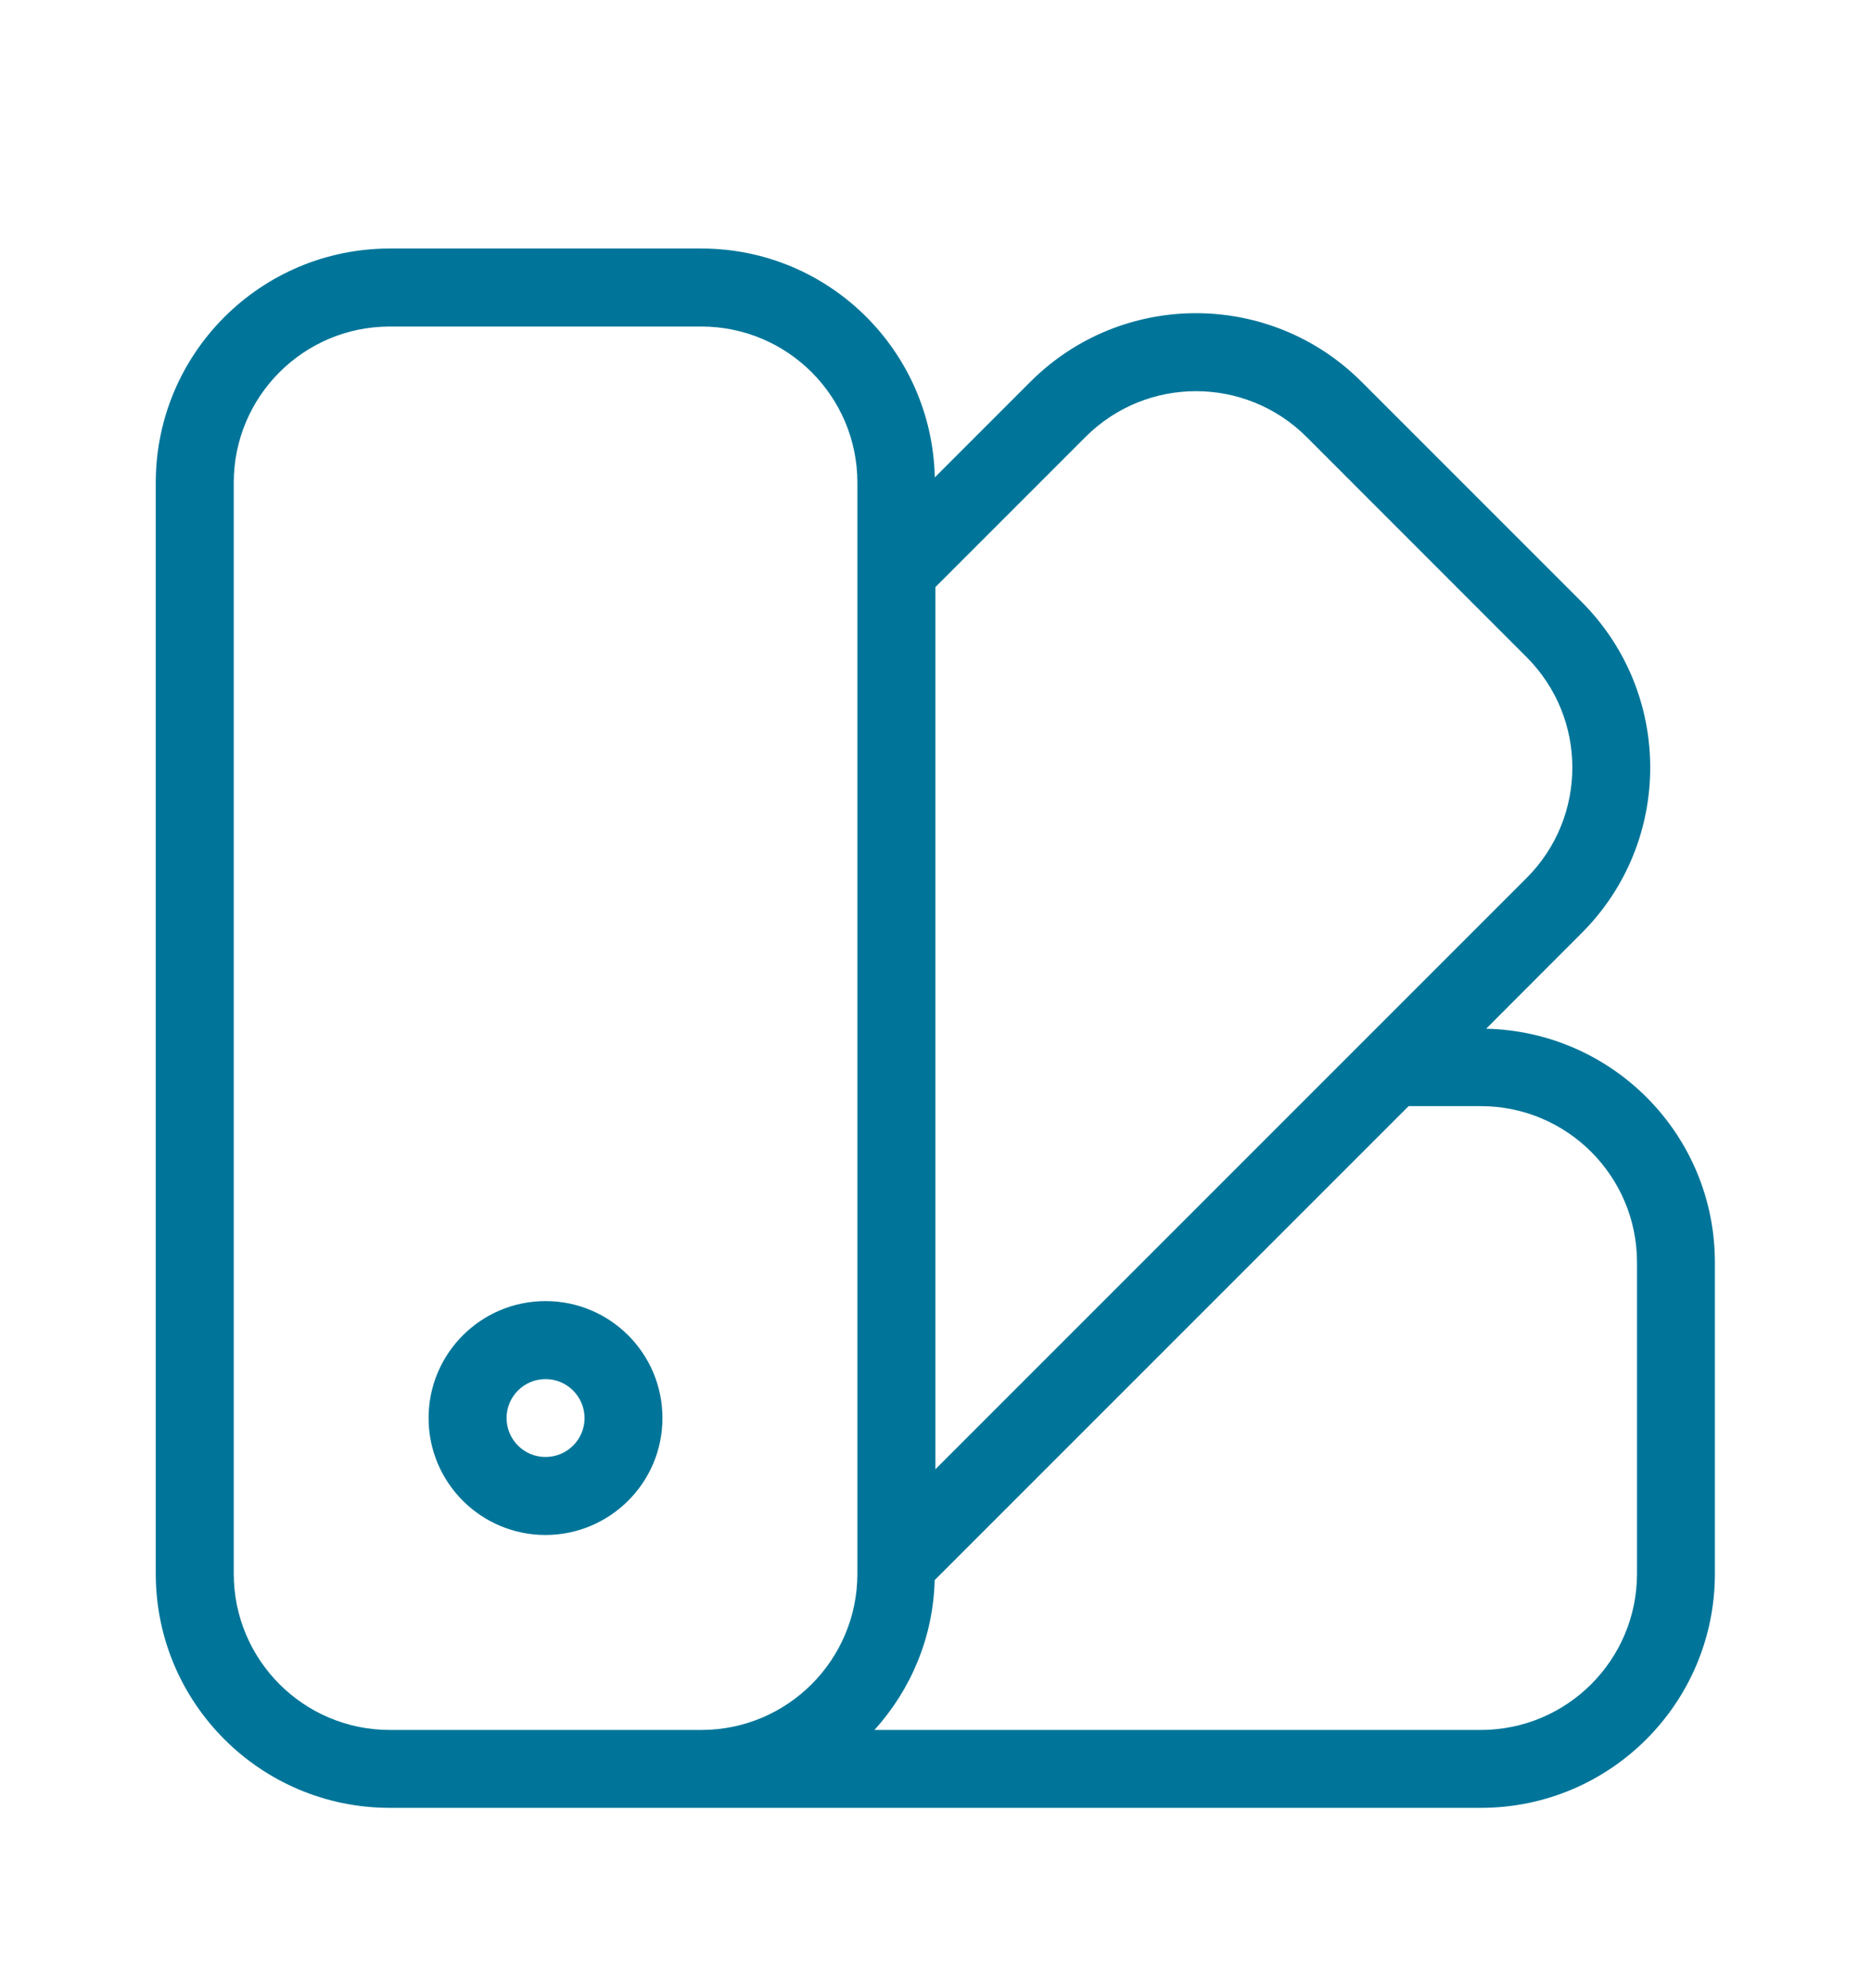
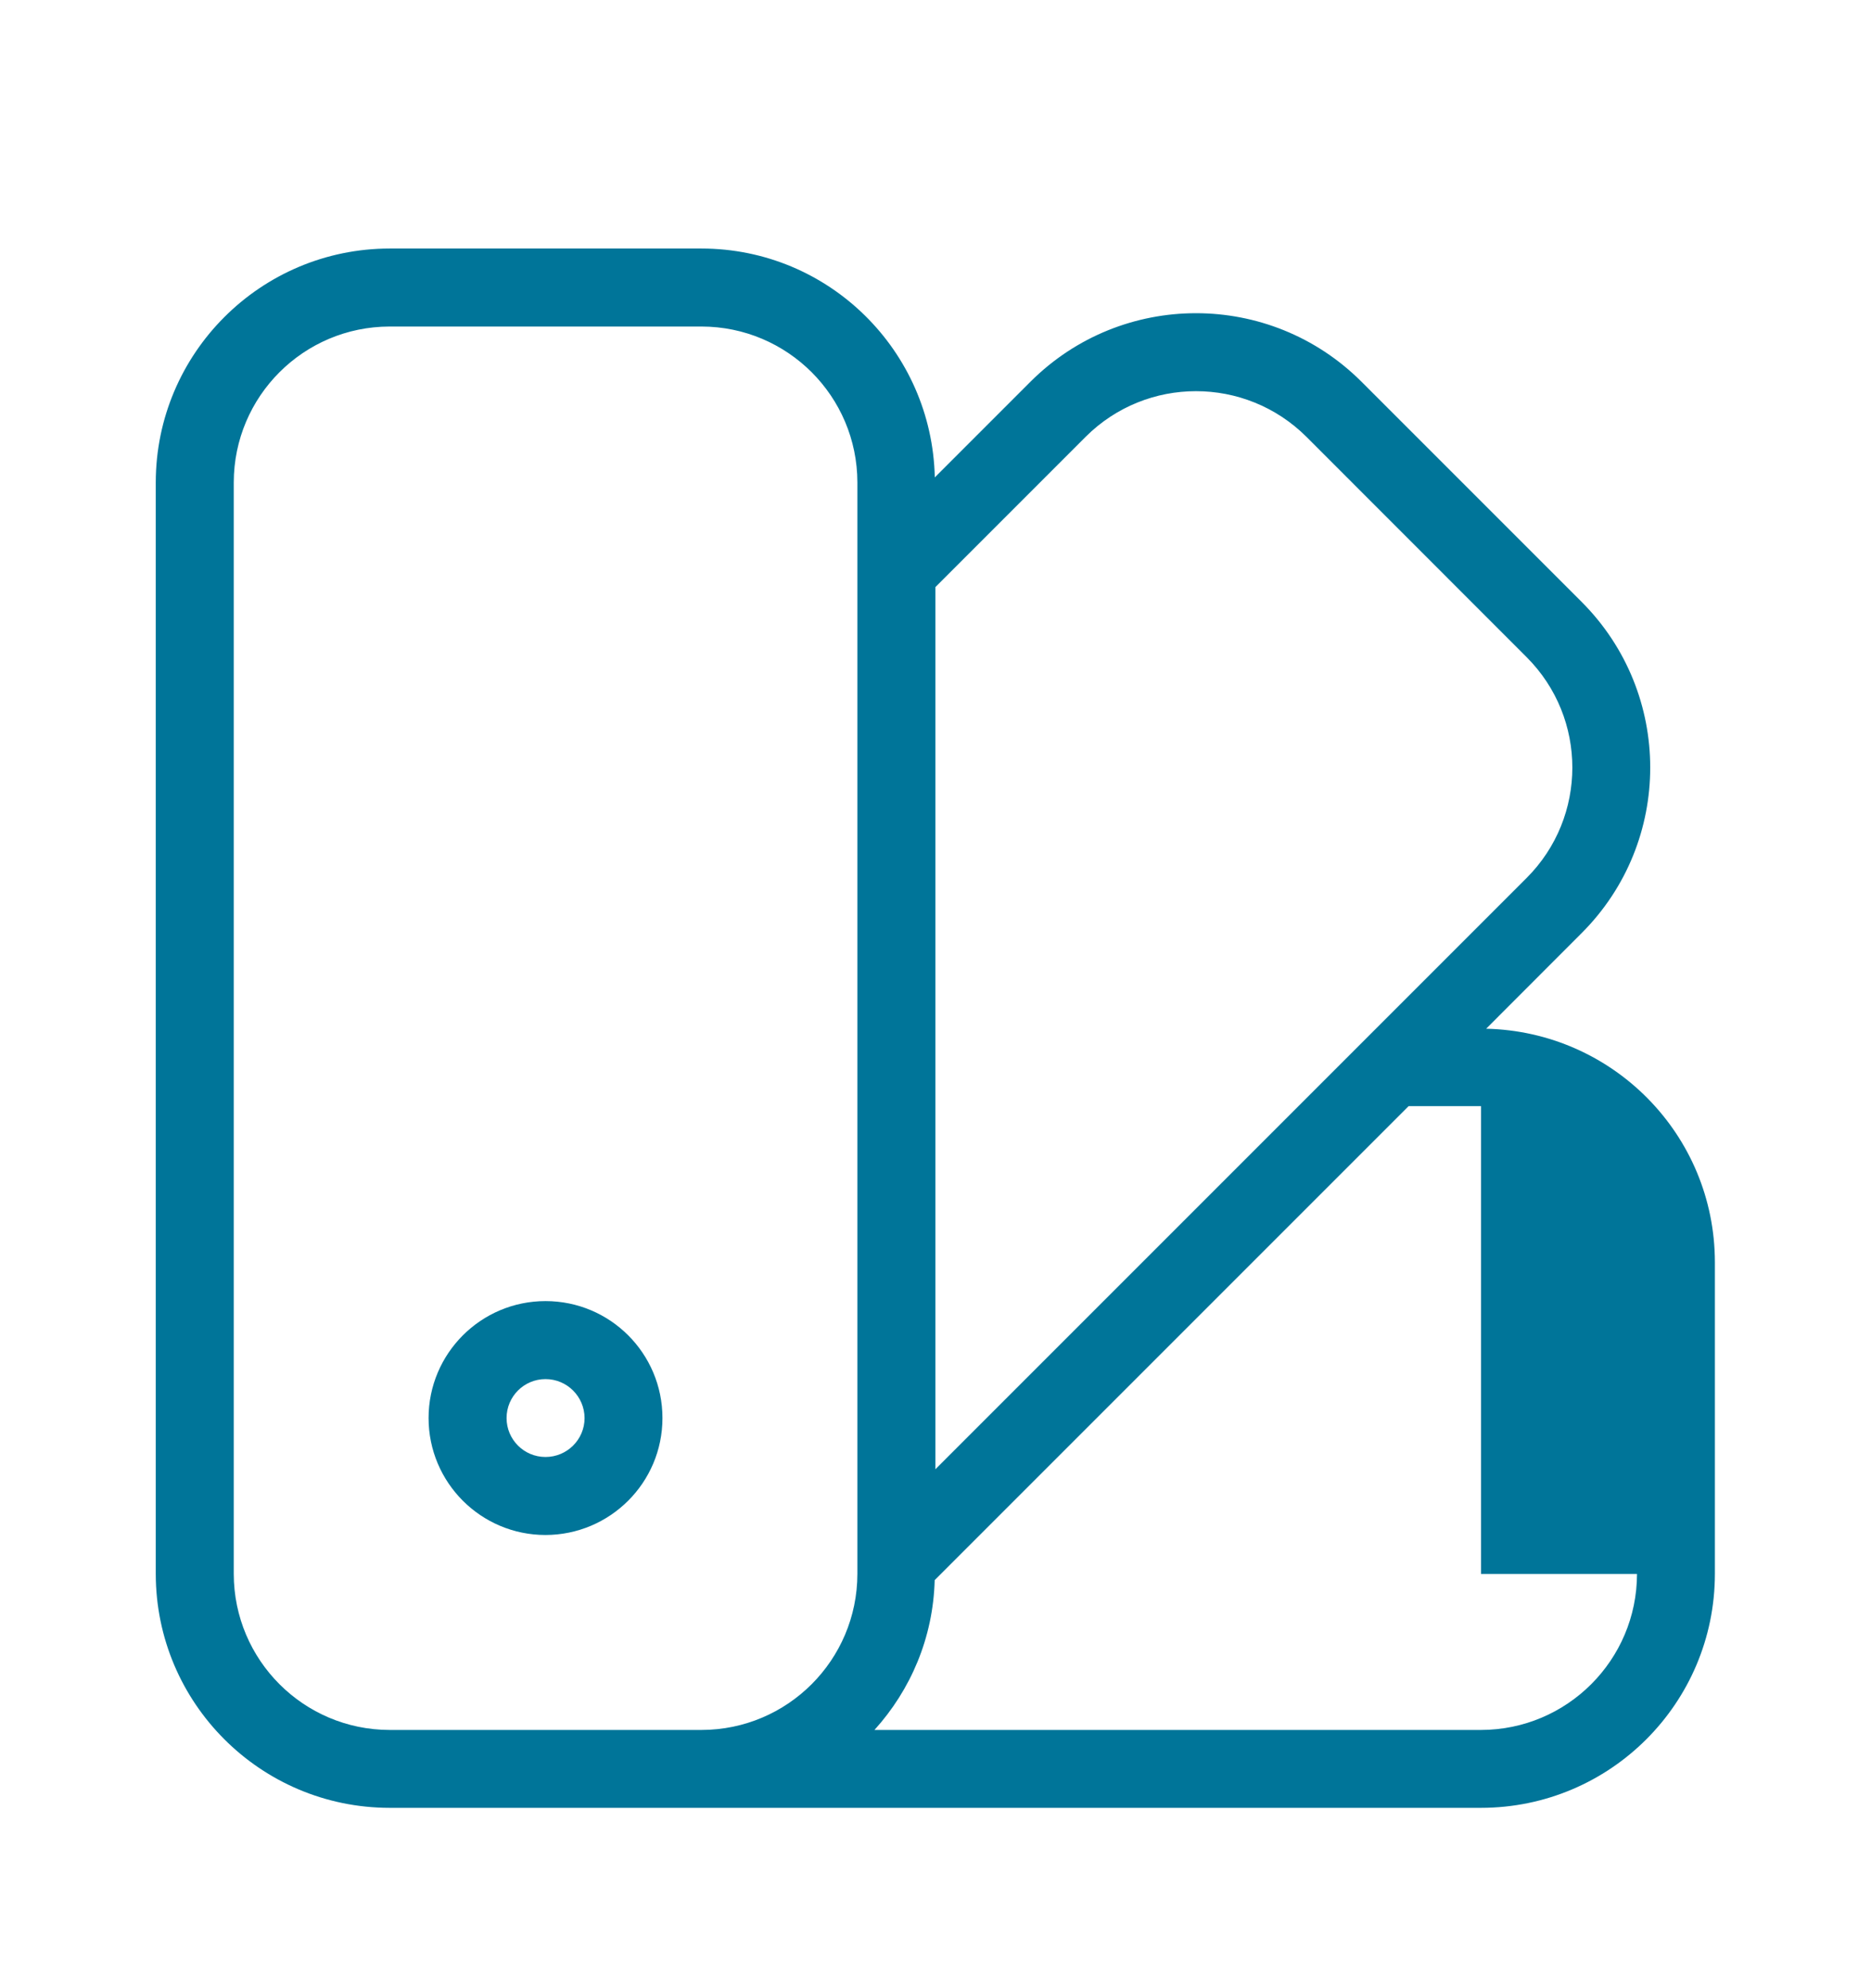
<svg xmlns="http://www.w3.org/2000/svg" width="16" height="17" viewBox="0 0 16 17" fill="none">
-   <path d="M4.665 11.125C4.113 11.125 3.665 11.573 3.665 12.125C3.665 12.677 4.113 13.125 4.665 13.125C5.217 13.124 5.665 12.677 5.665 12.125C5.665 11.573 5.218 11.125 4.665 11.125ZM4.665 12.458C4.481 12.458 4.332 12.309 4.332 12.125C4.332 11.941 4.481 11.792 4.665 11.792C4.849 11.792 4.998 11.941 4.999 12.125C4.999 12.309 4.849 12.458 4.665 12.458ZM12.709 8.796L13.527 7.977C14.307 7.196 14.307 5.93 13.527 5.148L11.642 3.263C10.86 2.483 9.595 2.483 8.813 3.263L7.994 4.082C7.97 2.998 7.088 2.126 5.999 2.125H3.332C2.228 2.126 1.333 3.021 1.332 4.125V13.458C1.333 14.562 2.228 15.457 3.332 15.458H12.665C13.77 15.457 14.664 14.562 14.665 13.458V10.792C14.664 9.702 13.792 8.821 12.709 8.796ZM7.332 13.458C7.331 14.194 6.735 14.791 5.999 14.792H3.332C2.596 14.791 2 14.194 1.999 13.458V4.125C2 3.389 2.596 2.793 3.332 2.792H5.999C6.735 2.793 7.331 3.389 7.332 4.125V13.458ZM7.999 5.02L9.285 3.734C9.806 3.215 10.649 3.215 11.171 3.734L13.056 5.62C13.576 6.141 13.576 6.985 13.056 7.506L7.999 12.563V5.02ZM13.999 13.458C13.998 14.194 13.401 14.791 12.665 14.792H7.478C7.787 14.45 7.98 14.005 7.993 13.511L12.046 9.458H12.665C13.401 9.459 13.998 10.056 13.999 10.792V13.458Z" fill="#007599" />
+   <path d="M4.665 11.125C4.113 11.125 3.665 11.573 3.665 12.125C3.665 12.677 4.113 13.125 4.665 13.125C5.217 13.124 5.665 12.677 5.665 12.125C5.665 11.573 5.218 11.125 4.665 11.125ZM4.665 12.458C4.481 12.458 4.332 12.309 4.332 12.125C4.332 11.941 4.481 11.792 4.665 11.792C4.849 11.792 4.998 11.941 4.999 12.125C4.999 12.309 4.849 12.458 4.665 12.458ZM12.709 8.796L13.527 7.977C14.307 7.196 14.307 5.93 13.527 5.148L11.642 3.263C10.86 2.483 9.595 2.483 8.813 3.263L7.994 4.082C7.97 2.998 7.088 2.126 5.999 2.125H3.332C2.228 2.126 1.333 3.021 1.332 4.125V13.458C1.333 14.562 2.228 15.457 3.332 15.458H12.665C13.77 15.457 14.664 14.562 14.665 13.458V10.792C14.664 9.702 13.792 8.821 12.709 8.796ZM7.332 13.458C7.331 14.194 6.735 14.791 5.999 14.792H3.332C2.596 14.791 2 14.194 1.999 13.458V4.125C2 3.389 2.596 2.793 3.332 2.792H5.999C6.735 2.793 7.331 3.389 7.332 4.125V13.458ZM7.999 5.02L9.285 3.734C9.806 3.215 10.649 3.215 11.171 3.734L13.056 5.62C13.576 6.141 13.576 6.985 13.056 7.506L7.999 12.563V5.02ZM13.999 13.458C13.998 14.194 13.401 14.791 12.665 14.792H7.478C7.787 14.45 7.98 14.005 7.993 13.511L12.046 9.458H12.665V13.458Z" fill="#007599" />
</svg>